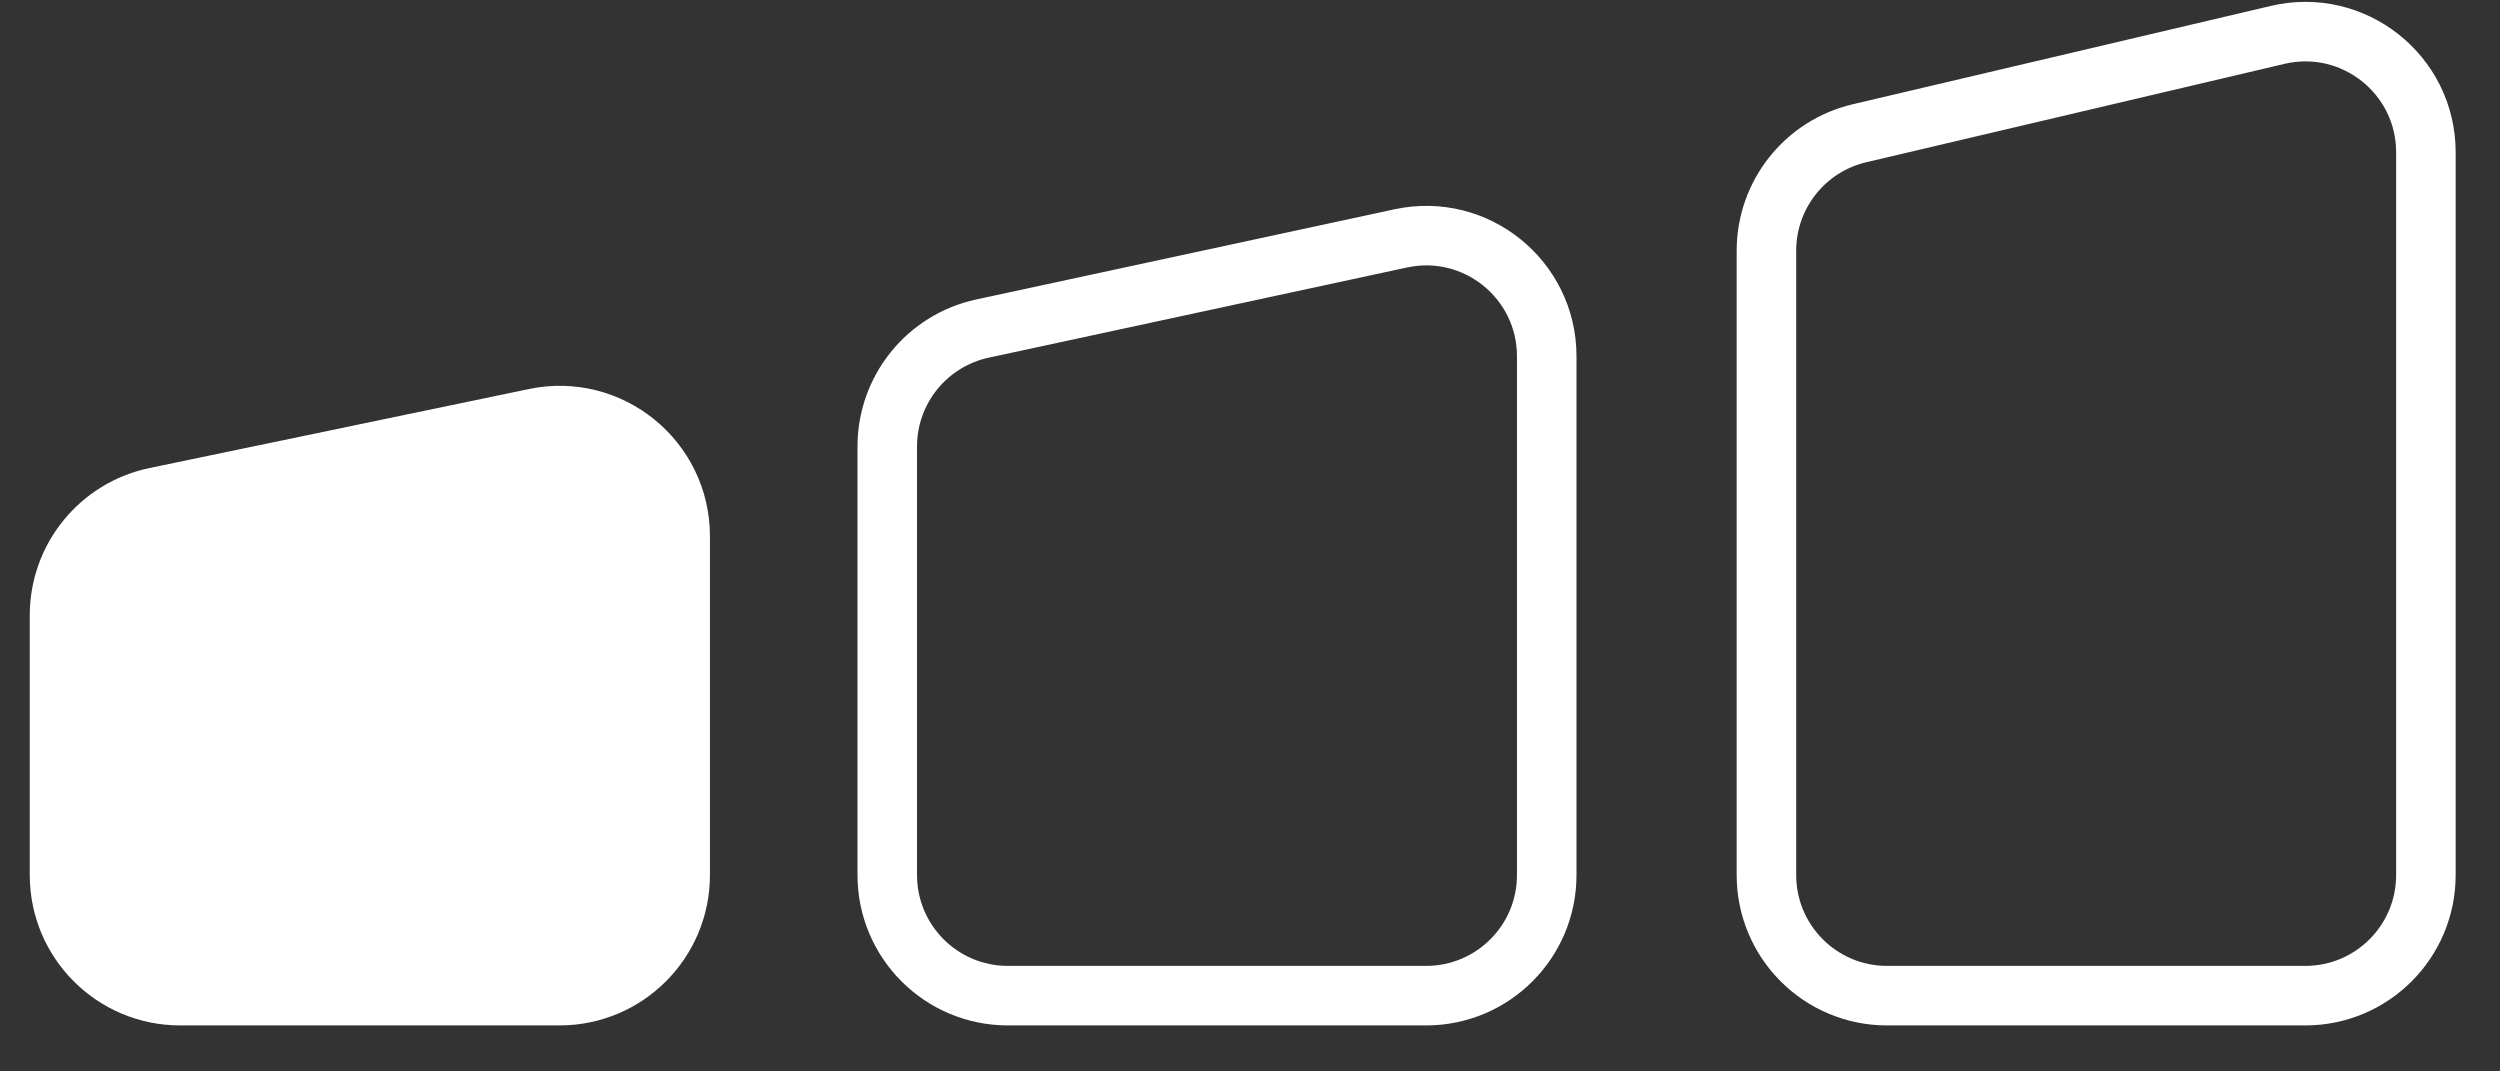
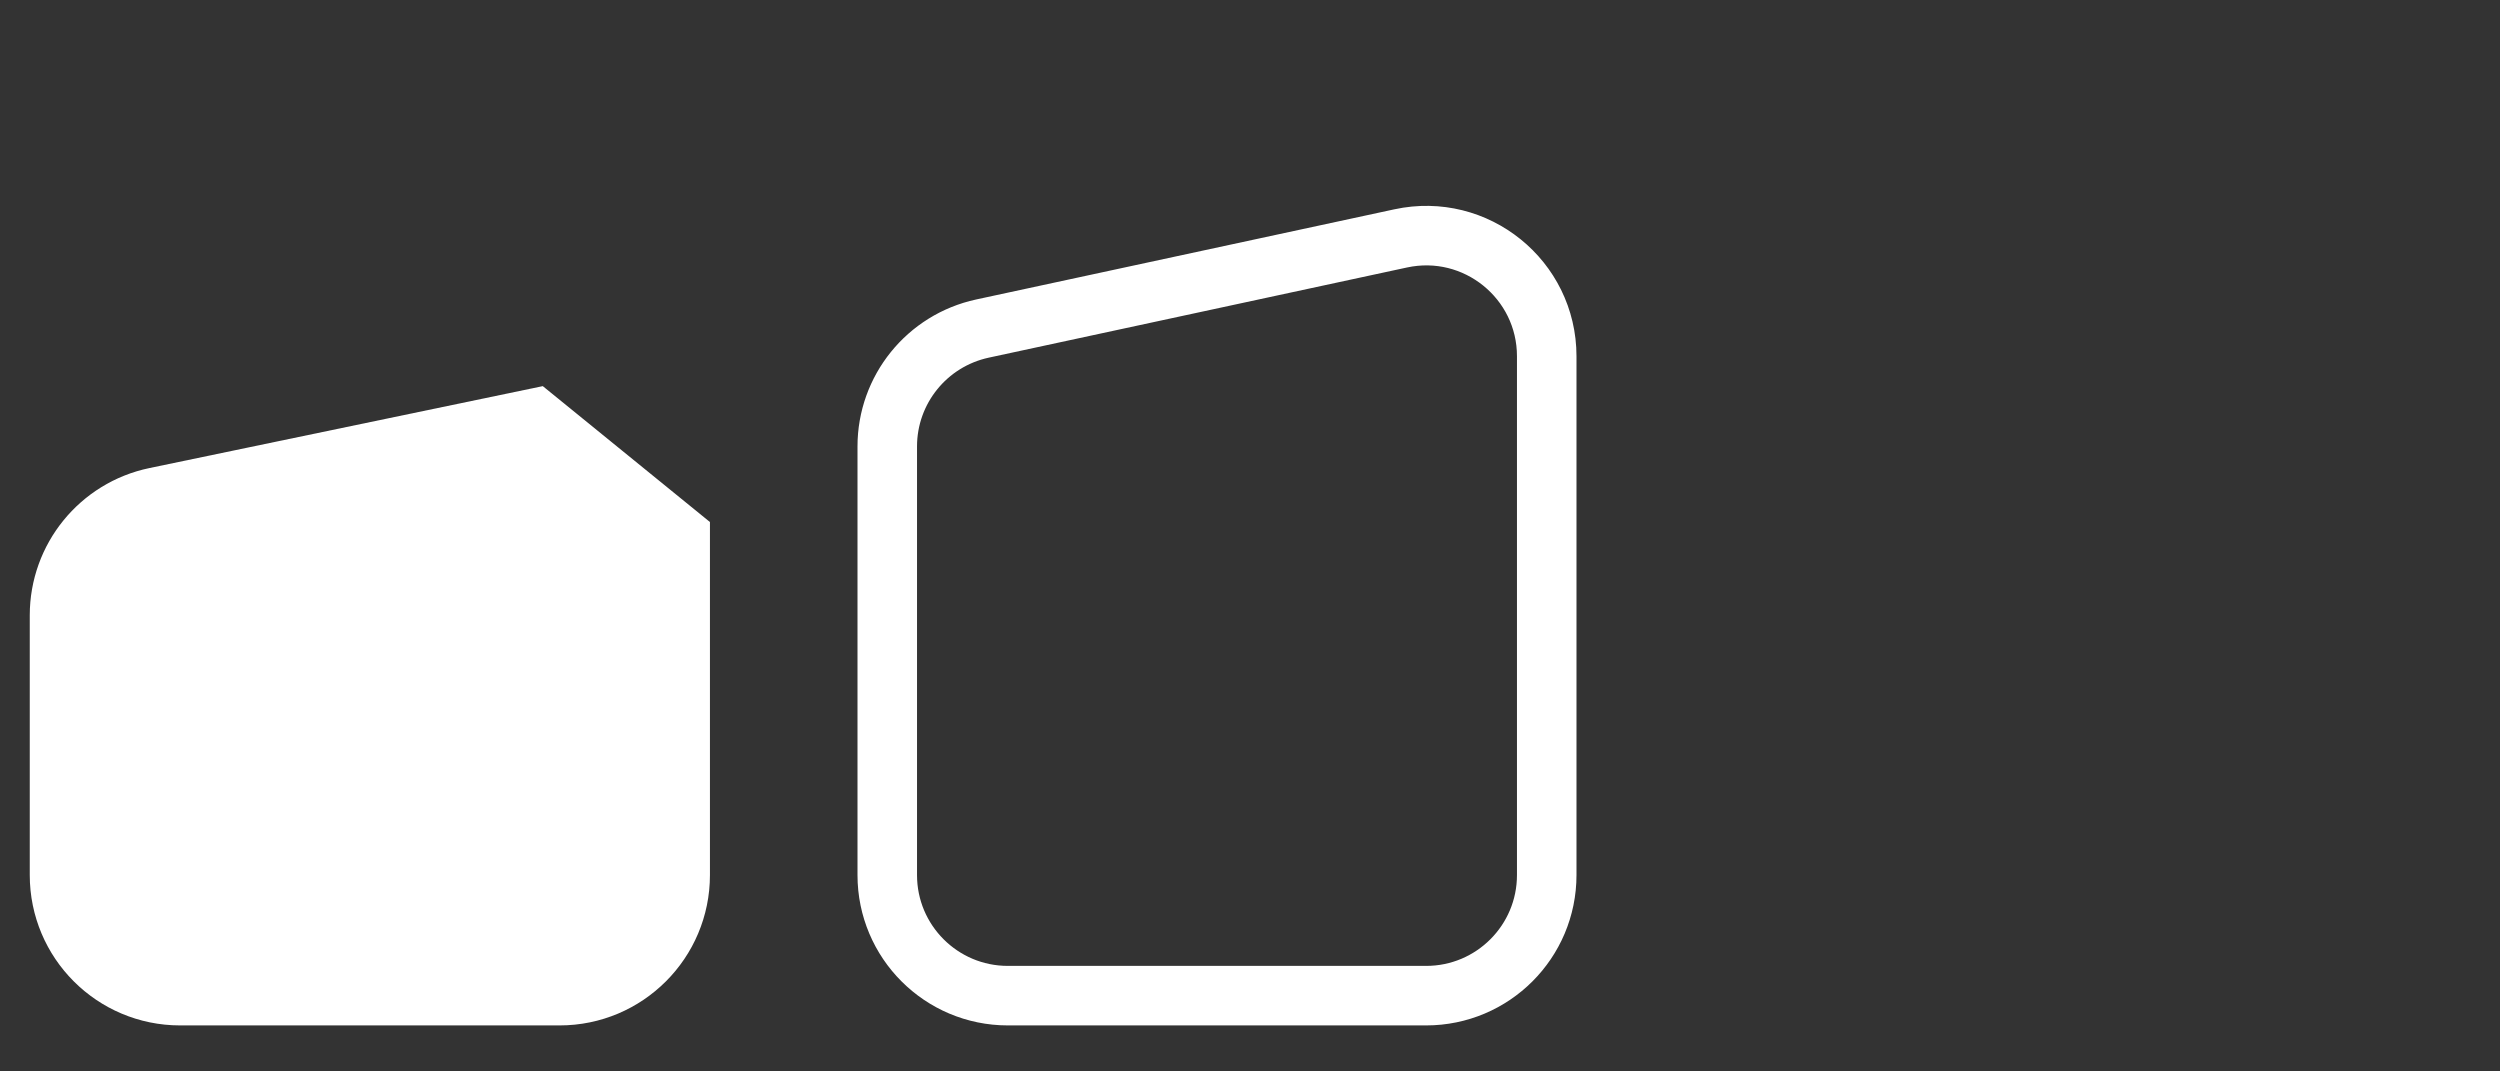
<svg xmlns="http://www.w3.org/2000/svg" width="42" height="18" viewBox="0 0 42 18" fill="none">
  <rect x="0" y="0" width="42" height="18" fill="#333333" stroke="none" />
-   <path d="M8.988 7.025L2.612 8.353C1.673 8.549 1 9.377 1 10.336V14.701C1 15.82 1.907 16.727 3.026 16.727H9.401C10.52 16.727 11.427 15.82 11.427 14.701V9.008C11.427 7.723 10.246 6.763 8.988 7.025Z" fill="white" stroke="white" />
+   <path d="M8.988 7.025L2.612 8.353C1.673 8.549 1 9.377 1 10.336V14.701C1 15.82 1.907 16.727 3.026 16.727H9.401C10.52 16.727 11.427 15.82 11.427 14.701V9.008Z" fill="white" stroke="white" />
  <path d="M14.906 14.701V7.5C14.906 6.546 15.572 5.722 16.505 5.52L23.532 4.005C24.794 3.732 25.985 4.694 25.985 5.985V14.701C25.985 15.82 25.078 16.727 23.959 16.727H16.932C15.813 16.727 14.906 15.82 14.906 14.701Z" stroke="white" />
-   <path d="M29.676 14.701V4.211C29.676 3.271 30.323 2.455 31.238 2.239L38.265 0.586C39.536 0.287 40.755 1.251 40.755 2.558V14.701C40.755 15.82 39.848 16.727 38.729 16.727H31.701C30.583 16.727 29.676 15.82 29.676 14.701Z" stroke="white" />
</svg>